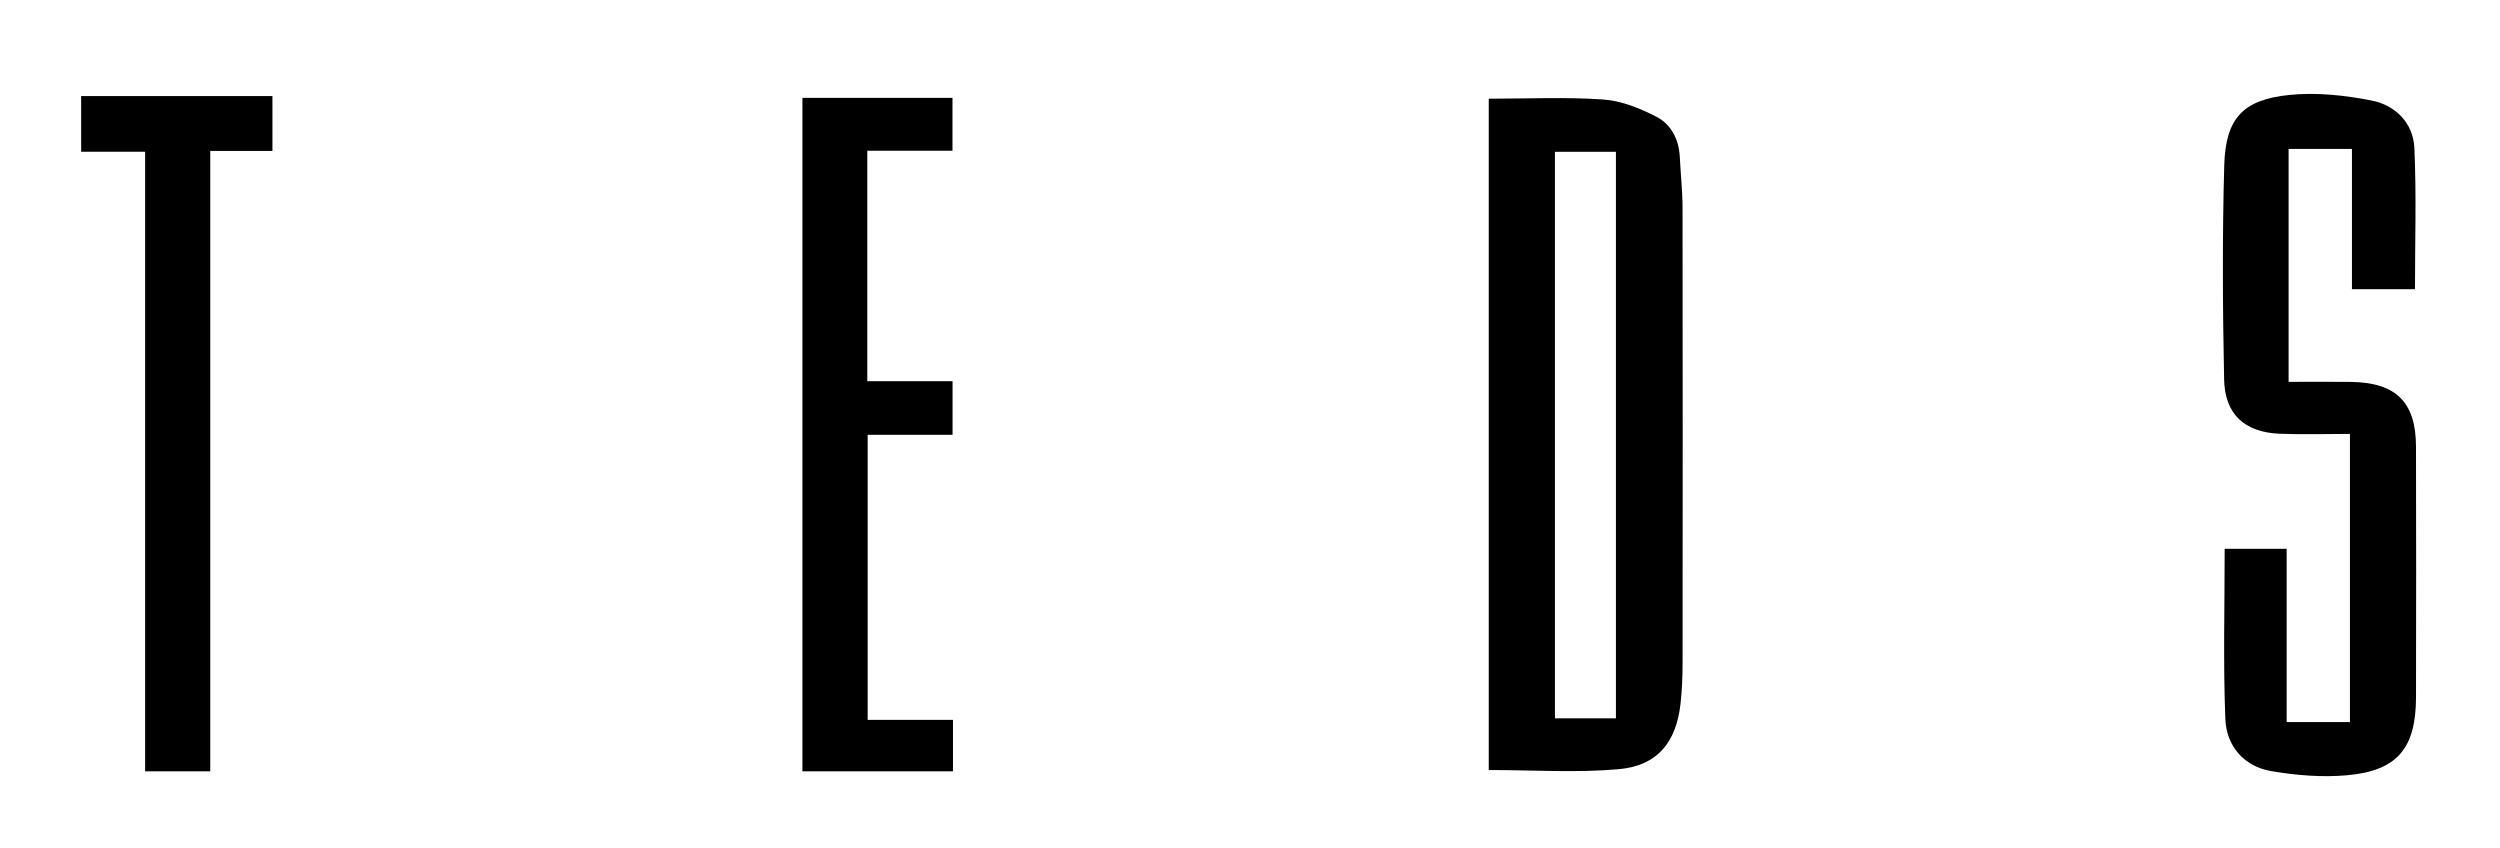
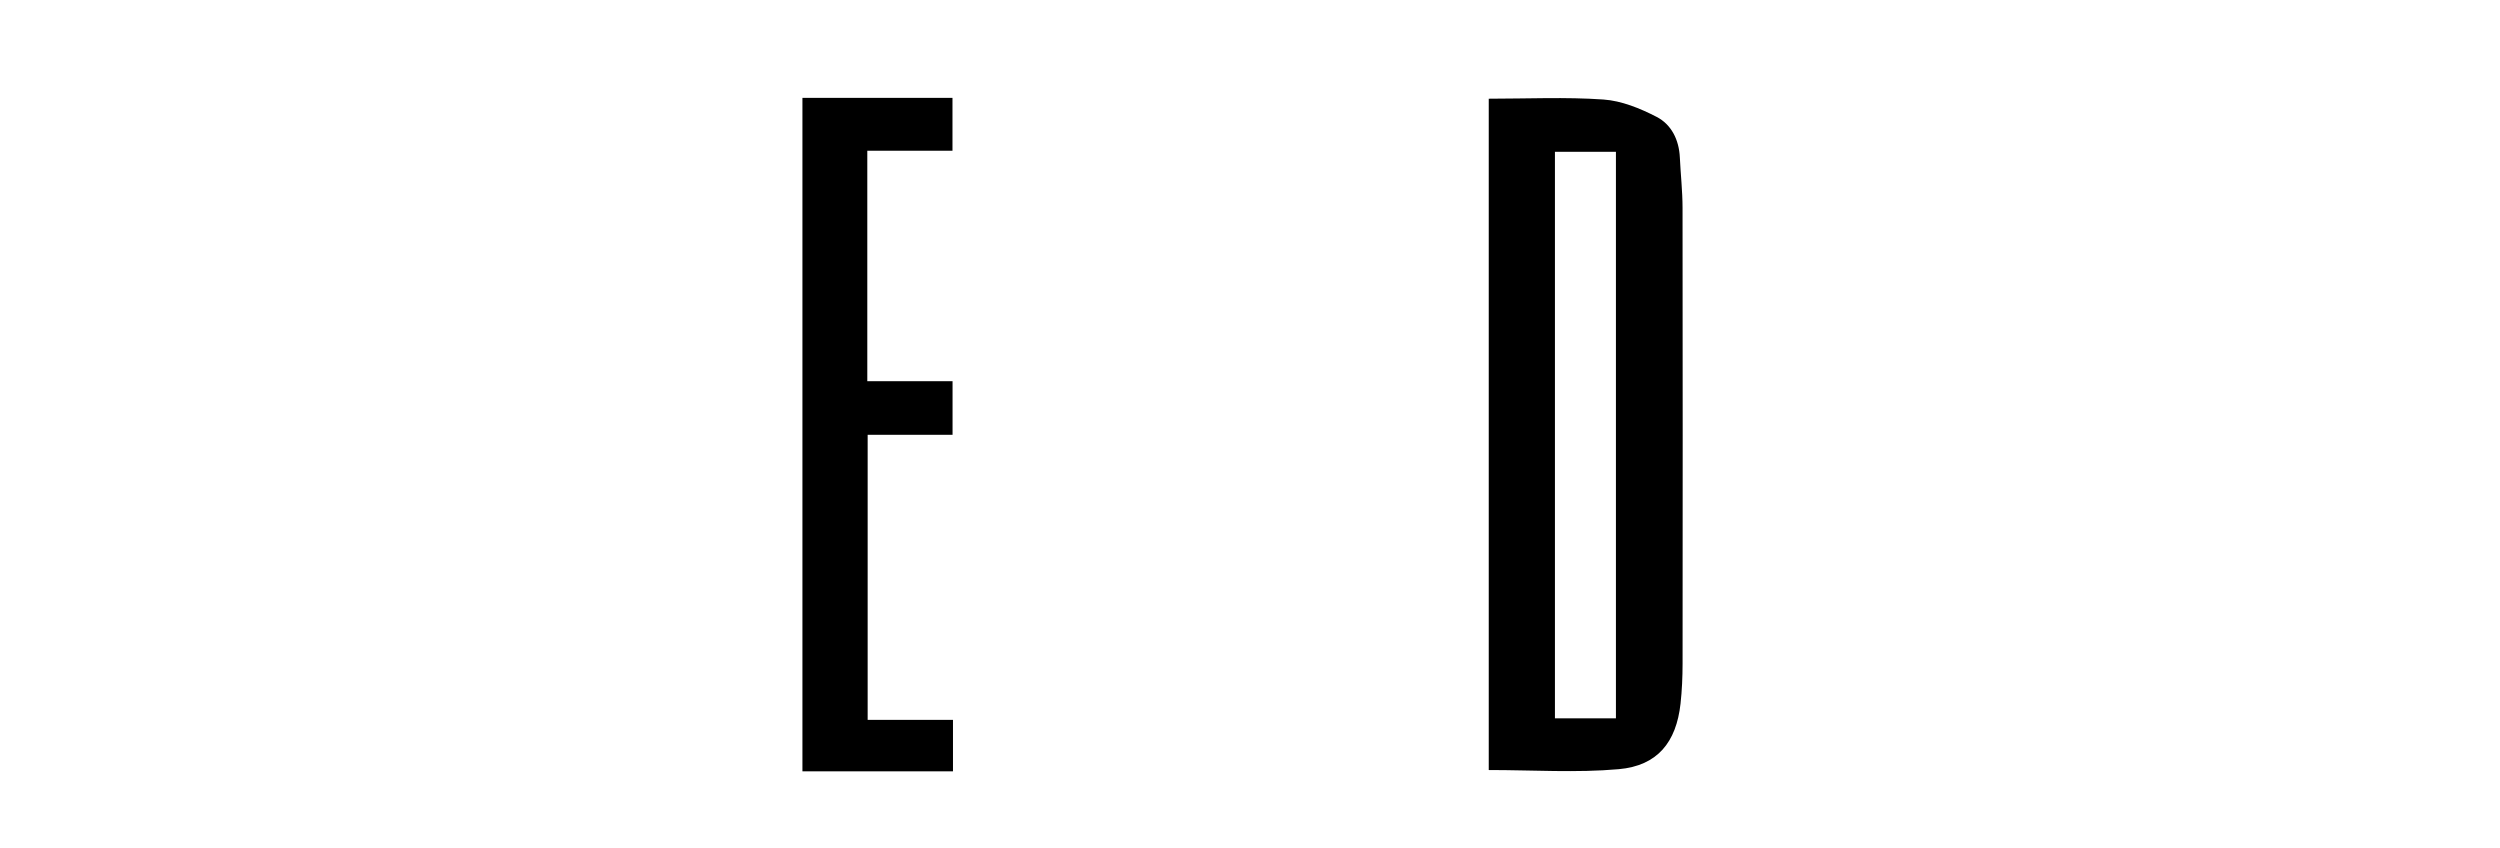
<svg xmlns="http://www.w3.org/2000/svg" version="1.1" id="Laag_1" x="0px" y="0px" viewBox="0 0 235.354 79.798" style="enable-background:new 0 0 235.354 79.798;" xml:space="preserve">
  <g id="A6NJxf_00000074405545191091748510000011076513596460099755_">
    <g>
      <g>
-         <path d="M7.64,9.041c5.957,0,11.915,0,18.008,0c0,1.792,0,3.386,0,5.169c-1.934,0-3.819,0-5.854,0c0,19.555,0,38.926,0,58.404     c-2.087,0-4.021,0-6.131,0c0-19.448,0-38.816,0-58.327c-2.123,0-4.073,0-6.023,0C7.64,12.539,7.64,10.79,7.64,9.041z" />
        <path d="M140.153,72.492c0-21.077,0-42.092,0-63.199c3.63,0,7.224-0.172,10.79,0.075c1.71,0.118,3.465,0.834,5.014,1.635     c1.397,0.722,2.108,2.163,2.186,3.816c0.074,1.58,0.253,3.158,0.255,4.738c0.02,14.308,0.016,28.616,0.003,42.924     c-0.001,1.253-0.055,2.513-0.192,3.758c-0.403,3.639-2.169,5.846-5.81,6.172C148.398,72.768,144.34,72.492,140.153,72.492z      M146.384,14.288c0,17.911,0,35.634,0,53.338c2.006,0,3.89,0,5.742,0c0-17.847,0-35.574,0-53.338     C150.165,14.288,148.321,14.288,146.384,14.288z" />
-         <path d="M227.35,27.228c-1.962,0-3.853,0-5.935,0c0-4.398,0-8.74,0-13.209c-2.071,0-3.956,0-5.963,0c0,7.226,0,14.46,0,21.93     c1.955,0,3.904-0.022,5.853,0.004c4.269,0.058,6.131,1.896,6.141,6.108c0.018,7.868,0.021,15.737,0.001,23.605     c-0.012,4.78-1.769,6.903-6.491,7.319c-2.355,0.208-4.801,0.009-7.139-0.392c-2.604-0.447-4.221-2.381-4.321-4.924     c-0.207-5.28-0.063-10.574-0.063-16.005c1.841,0,3.727,0,5.837,0c0,5.377,0,10.798,0,16.313c2.105,0,3.988,0,5.957,0     c0-8.99,0-17.914,0-27.129c-2.279,0-4.46,0.073-6.634-0.017c-3.268-0.135-5.144-1.816-5.211-5.104     c-0.137-6.716-0.178-13.44,0.011-20.153c0.124-4.422,1.744-6.187,6.116-6.635c2.553-0.262,5.238,0.027,7.773,0.527     c2.222,0.438,3.903,2.114,4.01,4.455C227.493,18.319,227.35,22.733,227.35,27.228z" />
        <path d="M81.682,67.769c2.719,0,5.329,0,8.033,0c0,1.668,0,3.217,0,4.847c-4.75,0-9.421,0-14.173,0c0-21.17,0-42.232,0-63.4     c4.726,0,9.354,0,14.126,0c0,1.584,0,3.181,0,4.977c-2.635,0-5.286,0-8.019,0c0,7.321,0,14.447,0,21.696c2.671,0,5.28,0,8.026,0     c0,1.708,0,3.298,0,5.046c-2.661,0-5.267,0-7.992,0C81.682,49.904,81.682,58.719,81.682,67.769z" />
      </g>
    </g>
  </g>
</svg>